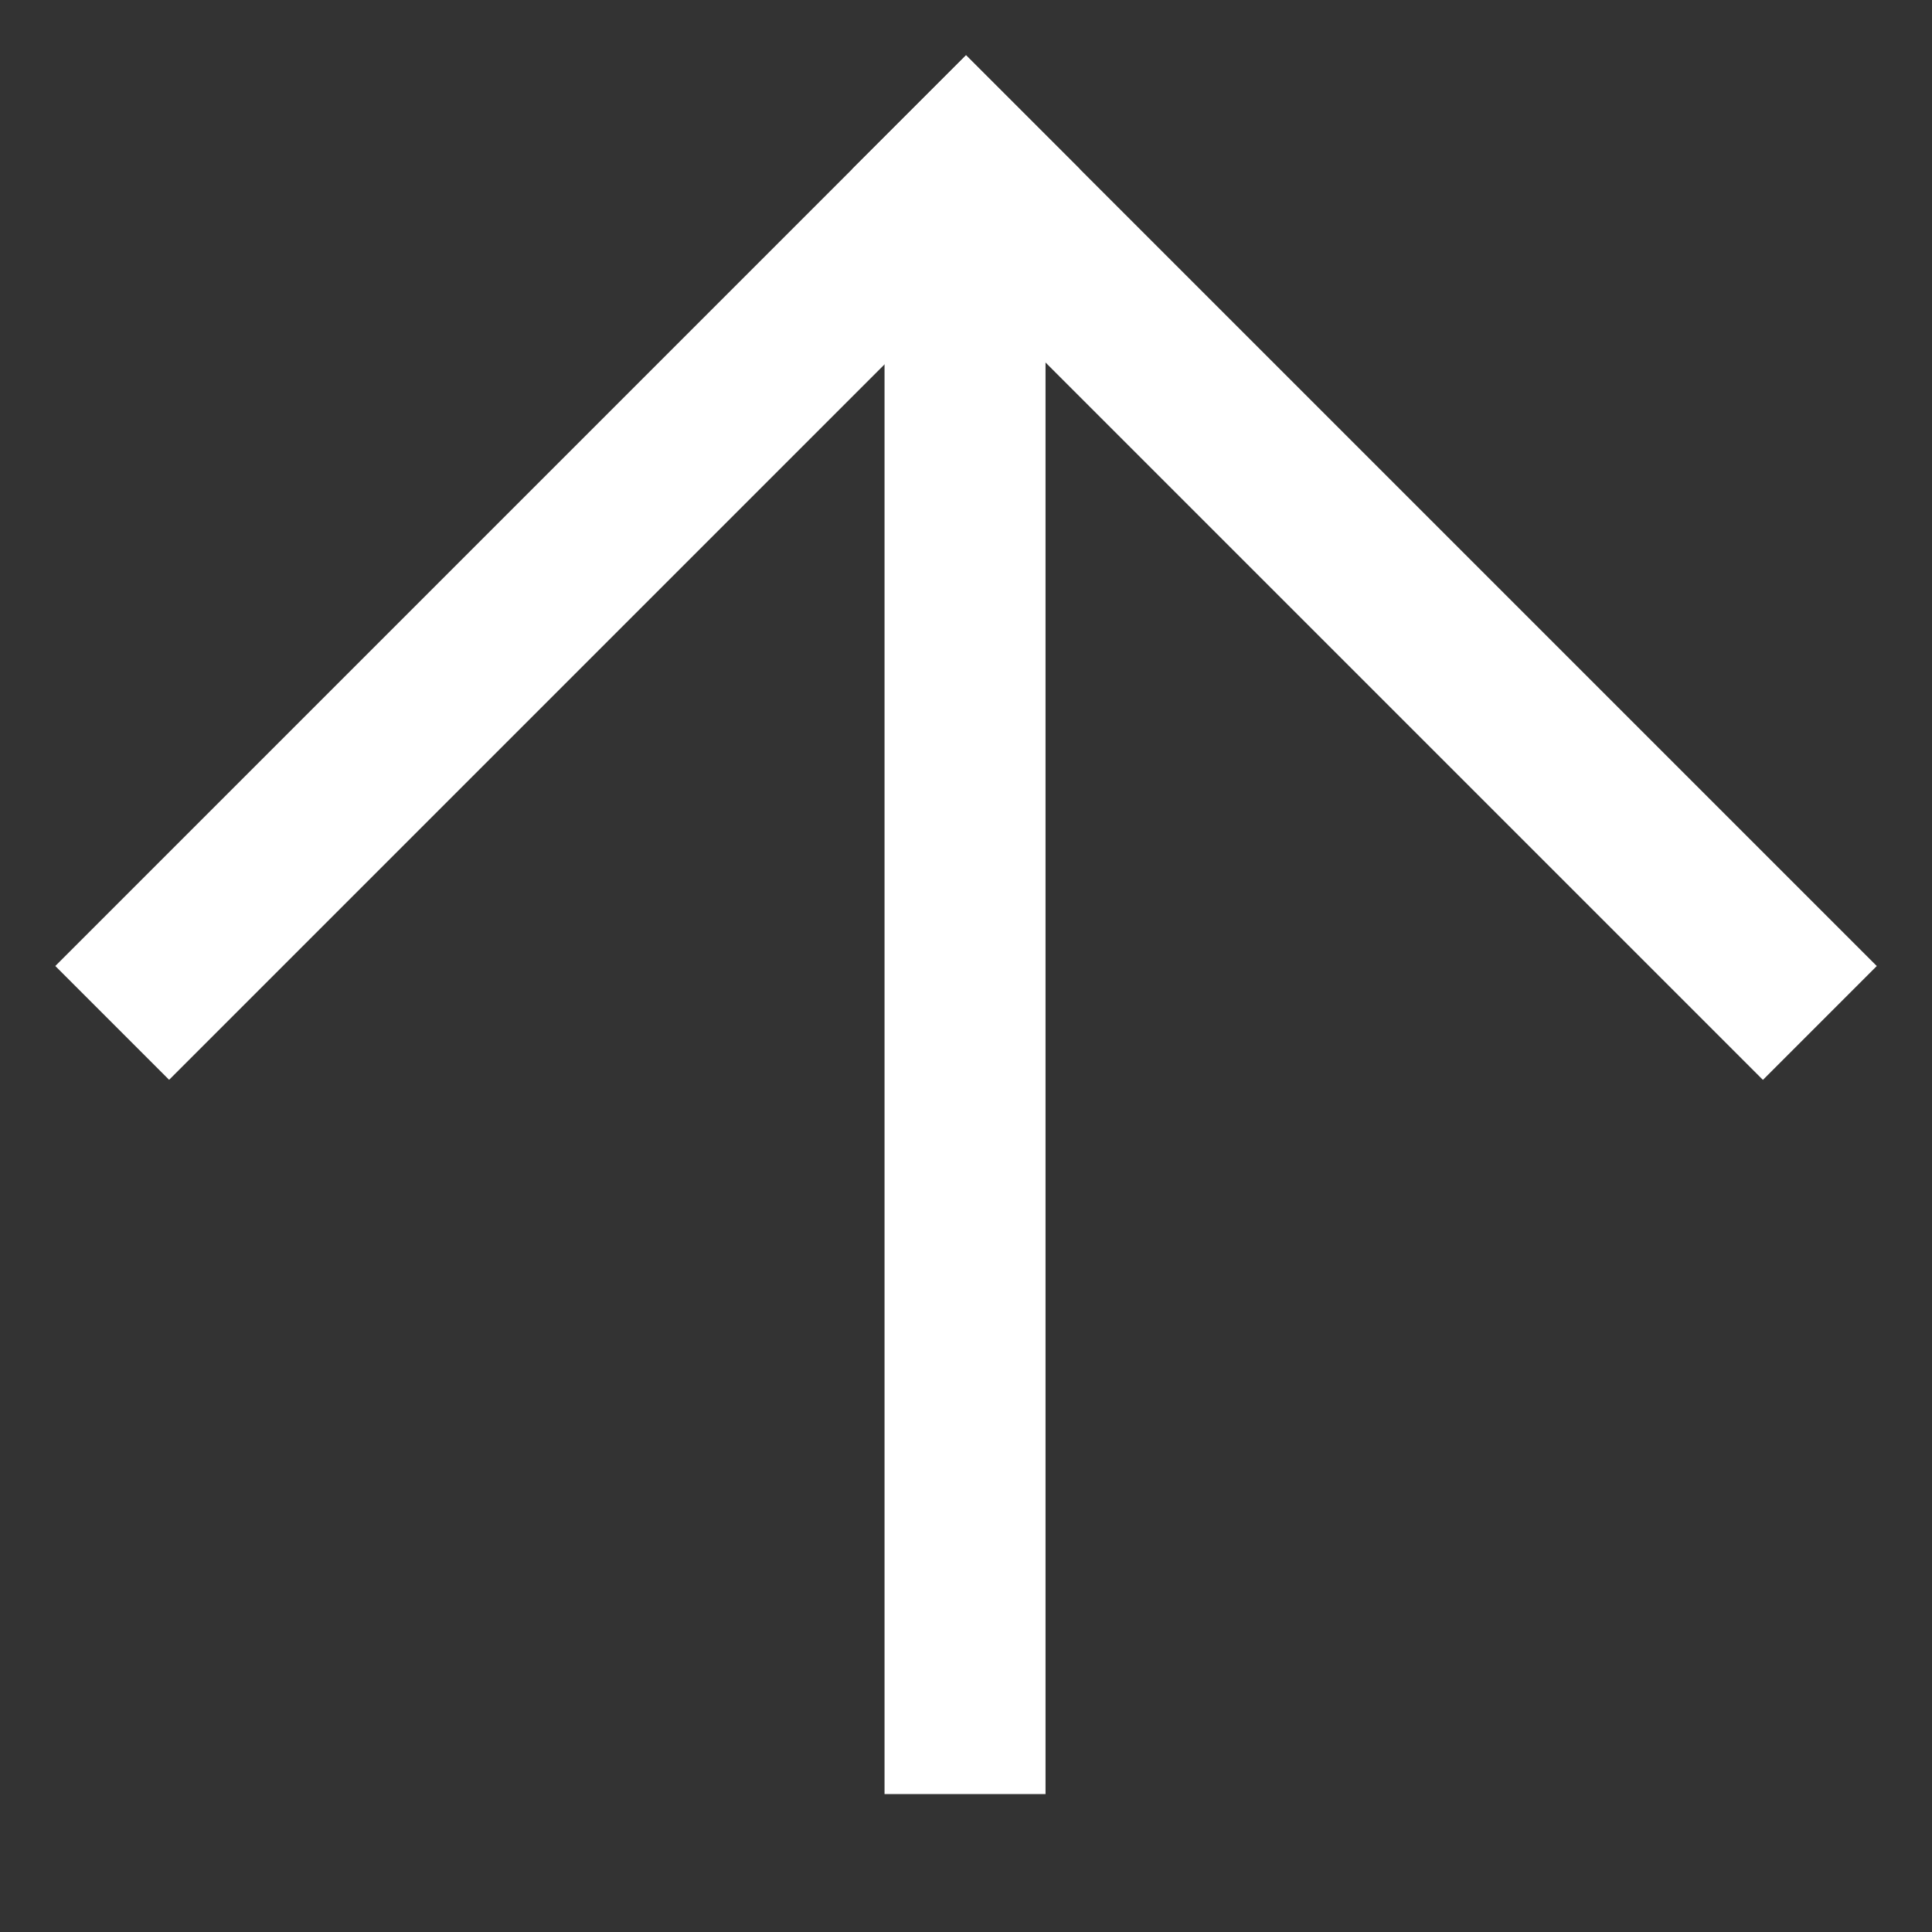
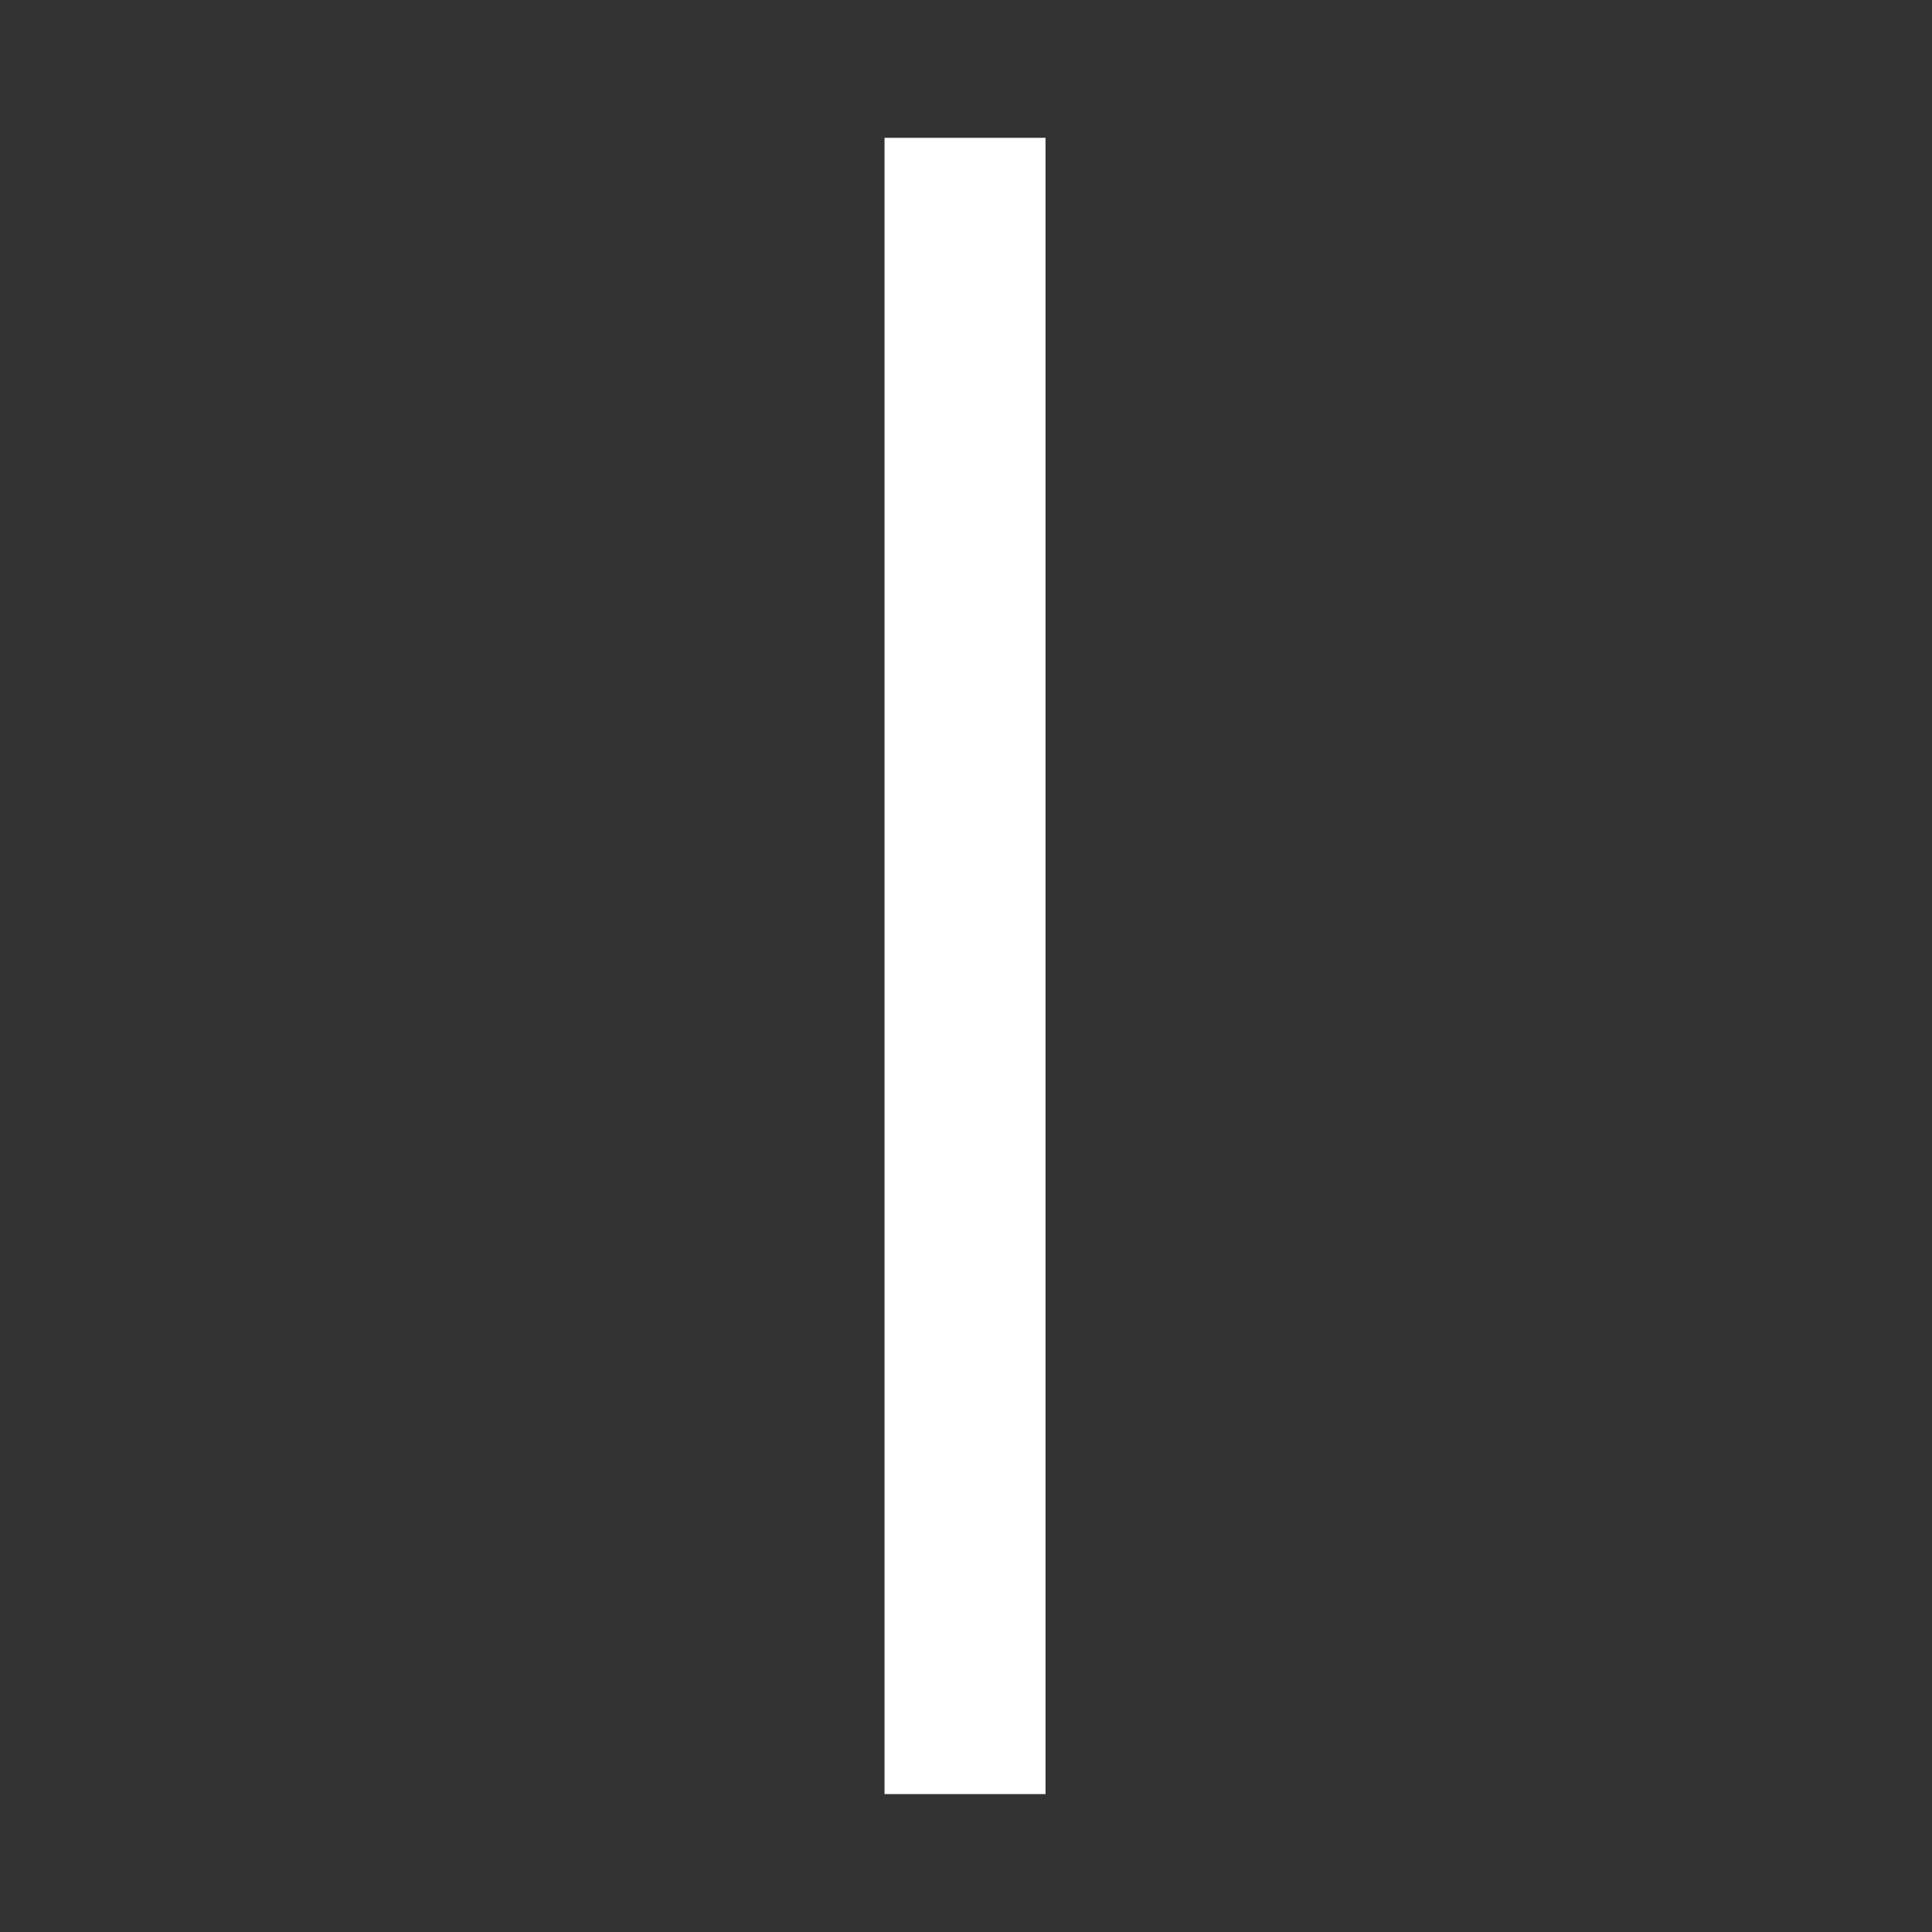
<svg xmlns="http://www.w3.org/2000/svg" width="24" height="24" viewBox="0 0 24 24" fill="none">
  <rect x="0" y="0" width="24" height="24" fill="#333333" stroke="none" />
  <g clip-path="url(#clip0)">
-     <rect x="-0.728" y="13.414" width="18" height="2" transform="rotate(-45 -0.728 13.414)" fill="white" />
-     <rect x="23.314" y="14.829" width="18" height="2" transform="rotate(-135 23.314 14.829)" fill="white" />
    <rect x="10.988" y="22.287" width="20.575" height="2" transform="rotate(-90 10.988 22.287)" fill="white" />
  </g>
  <defs>
    <clipPath id="clip0">
      <rect width="16" height="16" fill="white" transform="translate(0.687 12) rotate(-45)" />
    </clipPath>
  </defs>
</svg>